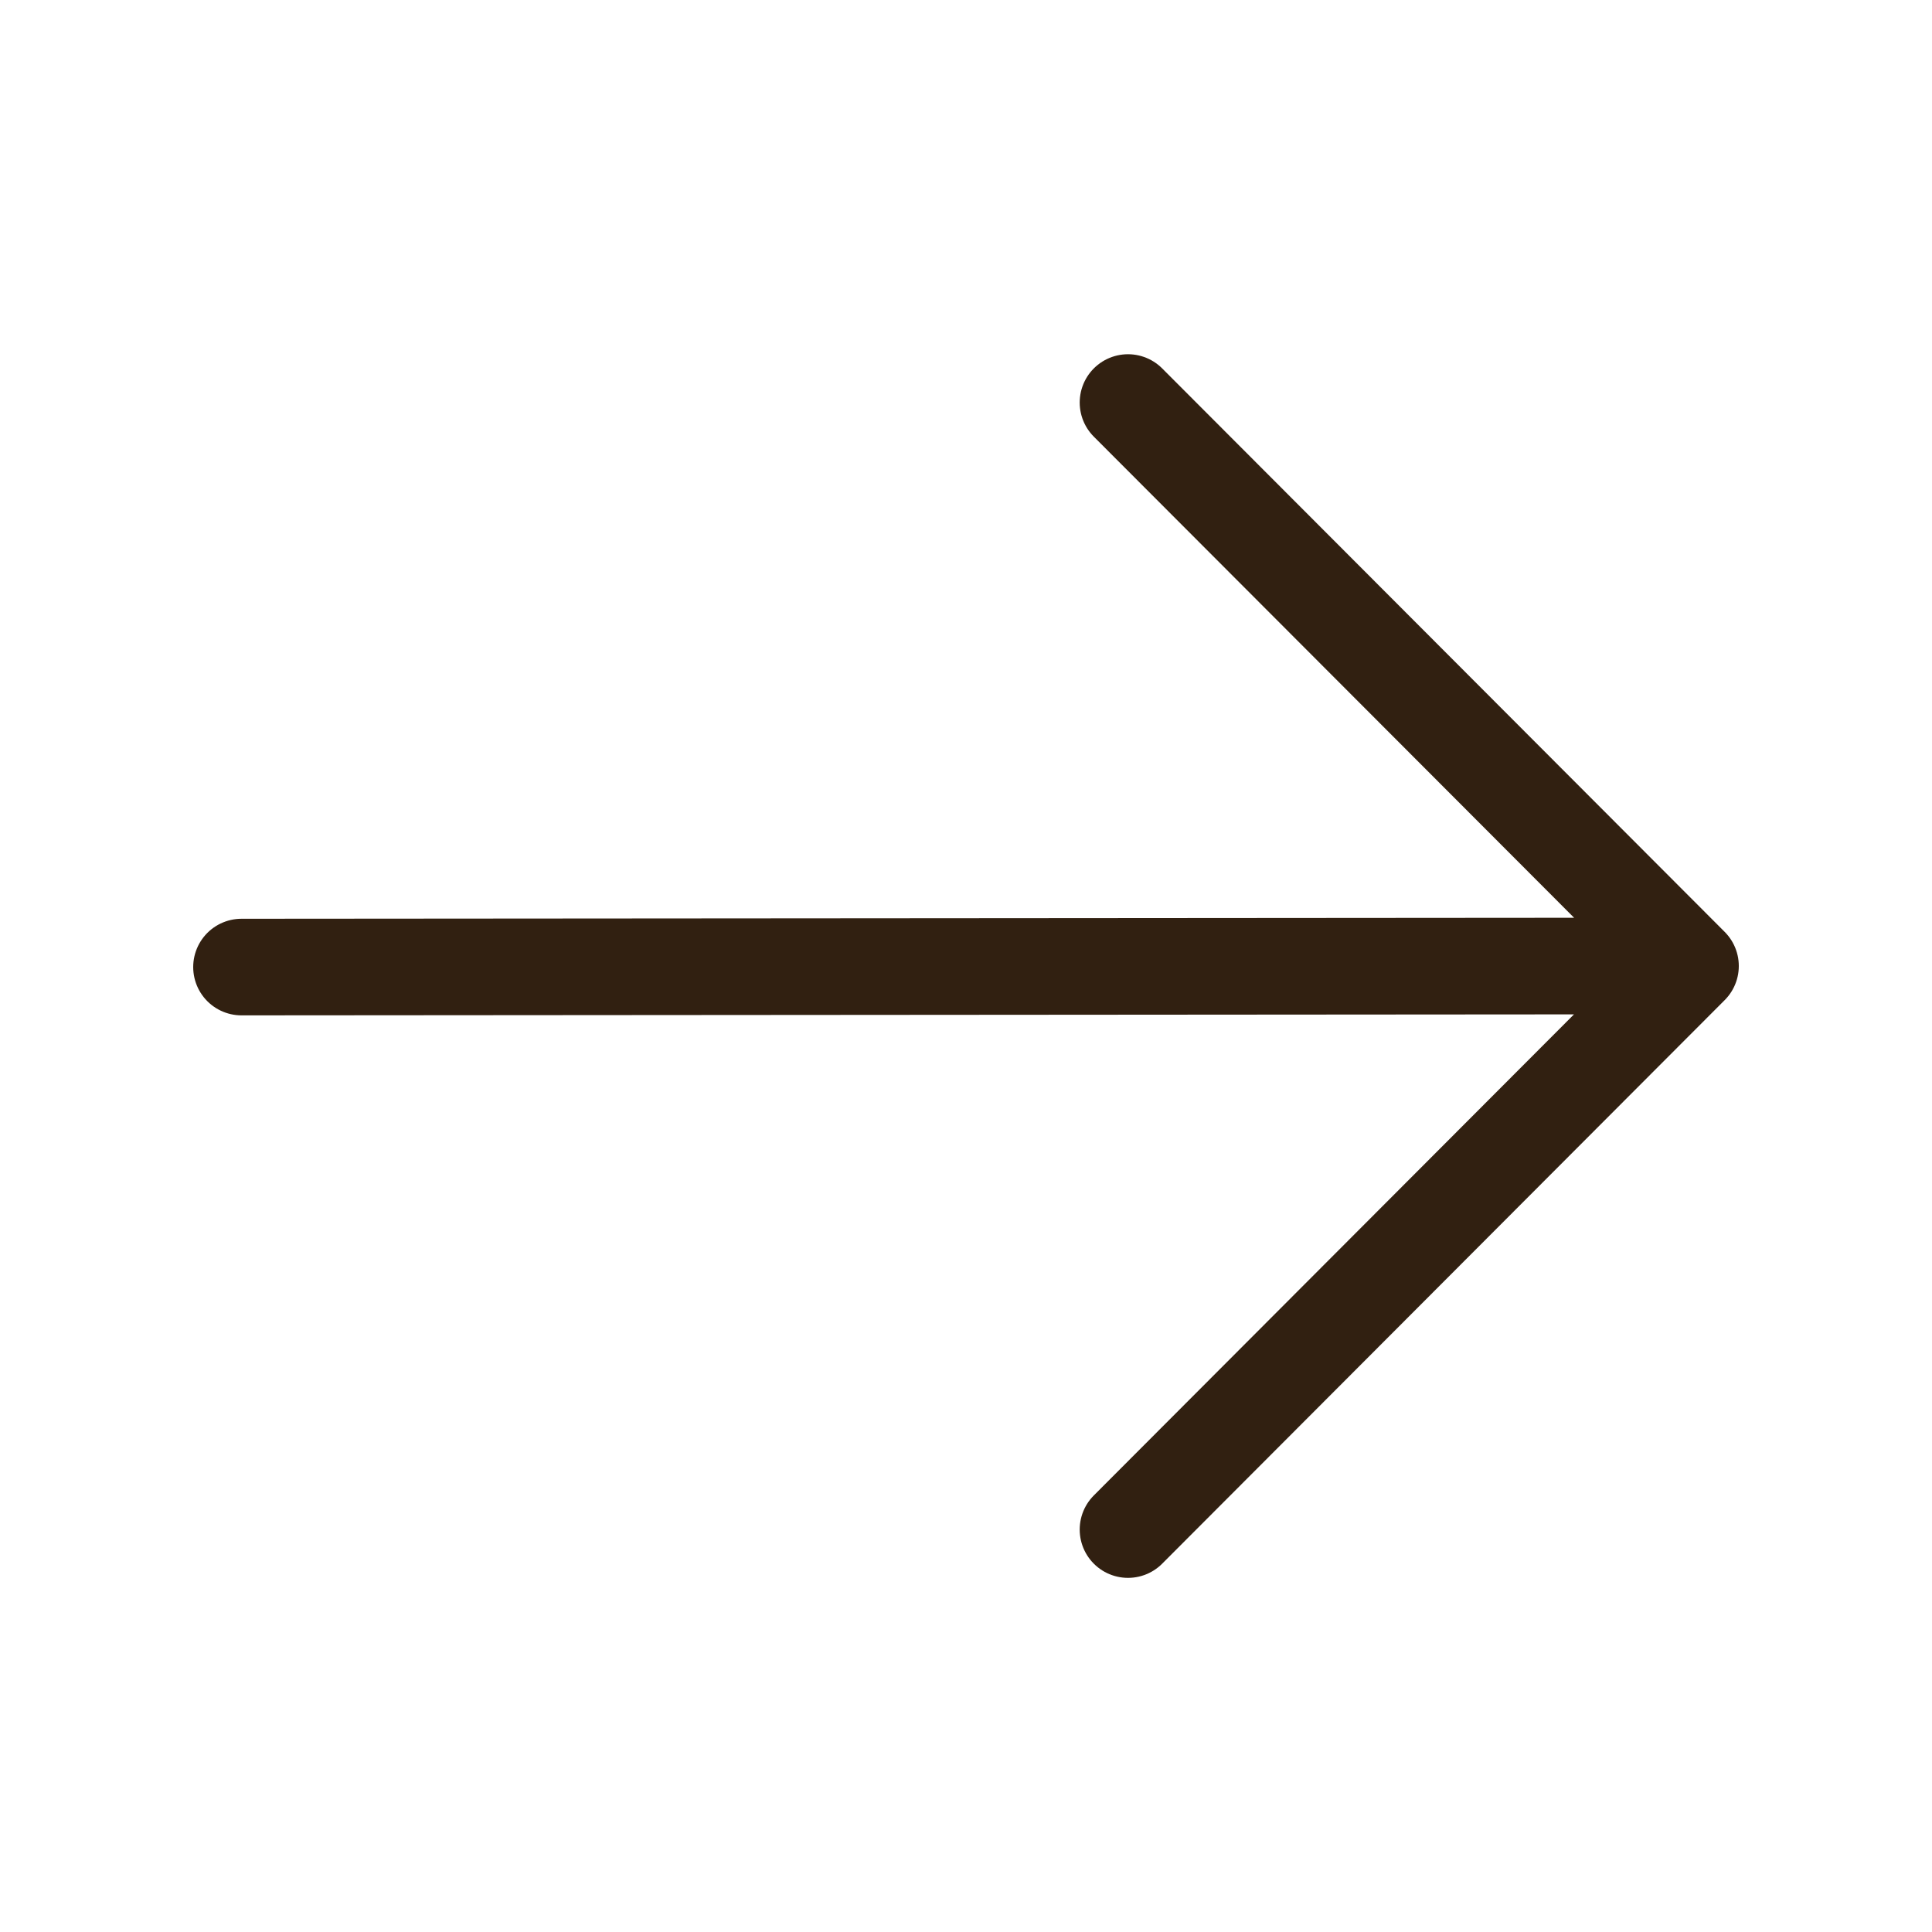
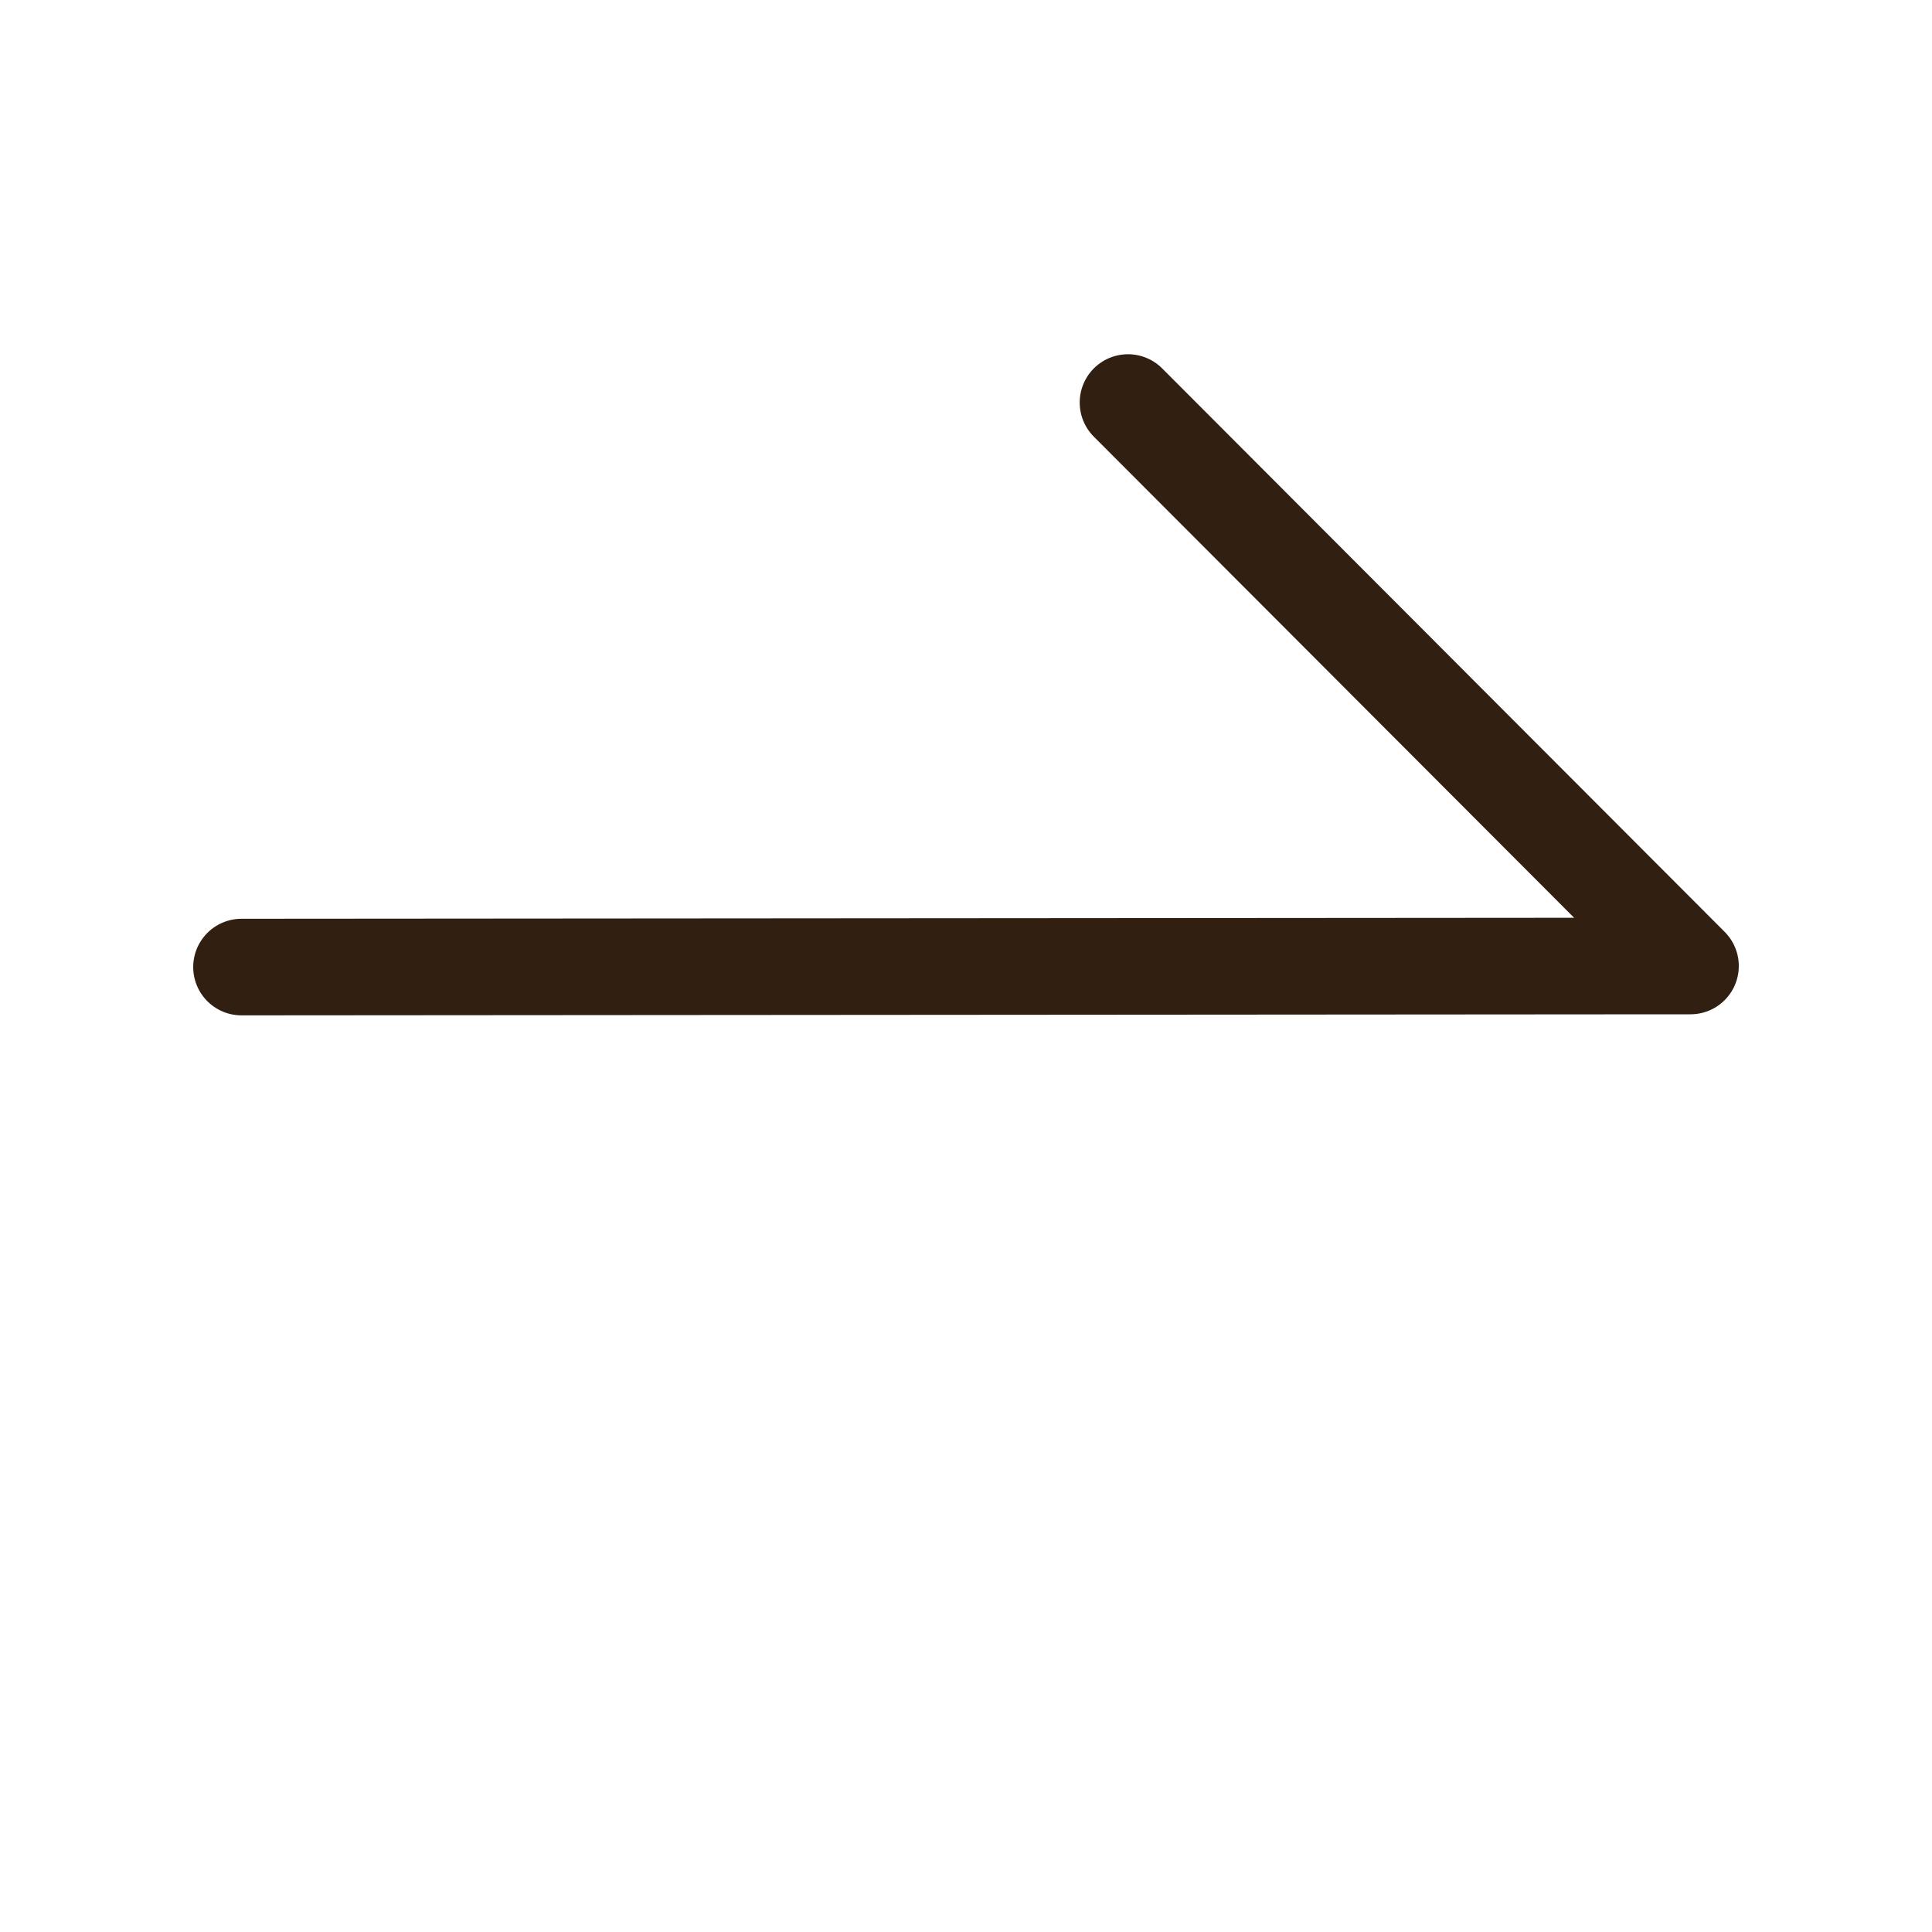
<svg xmlns="http://www.w3.org/2000/svg" width="20" height="20" viewBox="0 0 20 20" fill="none">
-   <path d="M2.5 10.011L17.324 10M11.677 15.834L17.5 10L11.677 4.167" stroke="#312011" stroke-linecap="round" stroke-linejoin="round" />
+   <path d="M2.5 10.011L17.324 10L17.5 10L11.677 4.167" stroke="#312011" stroke-linecap="round" stroke-linejoin="round" />
</svg>